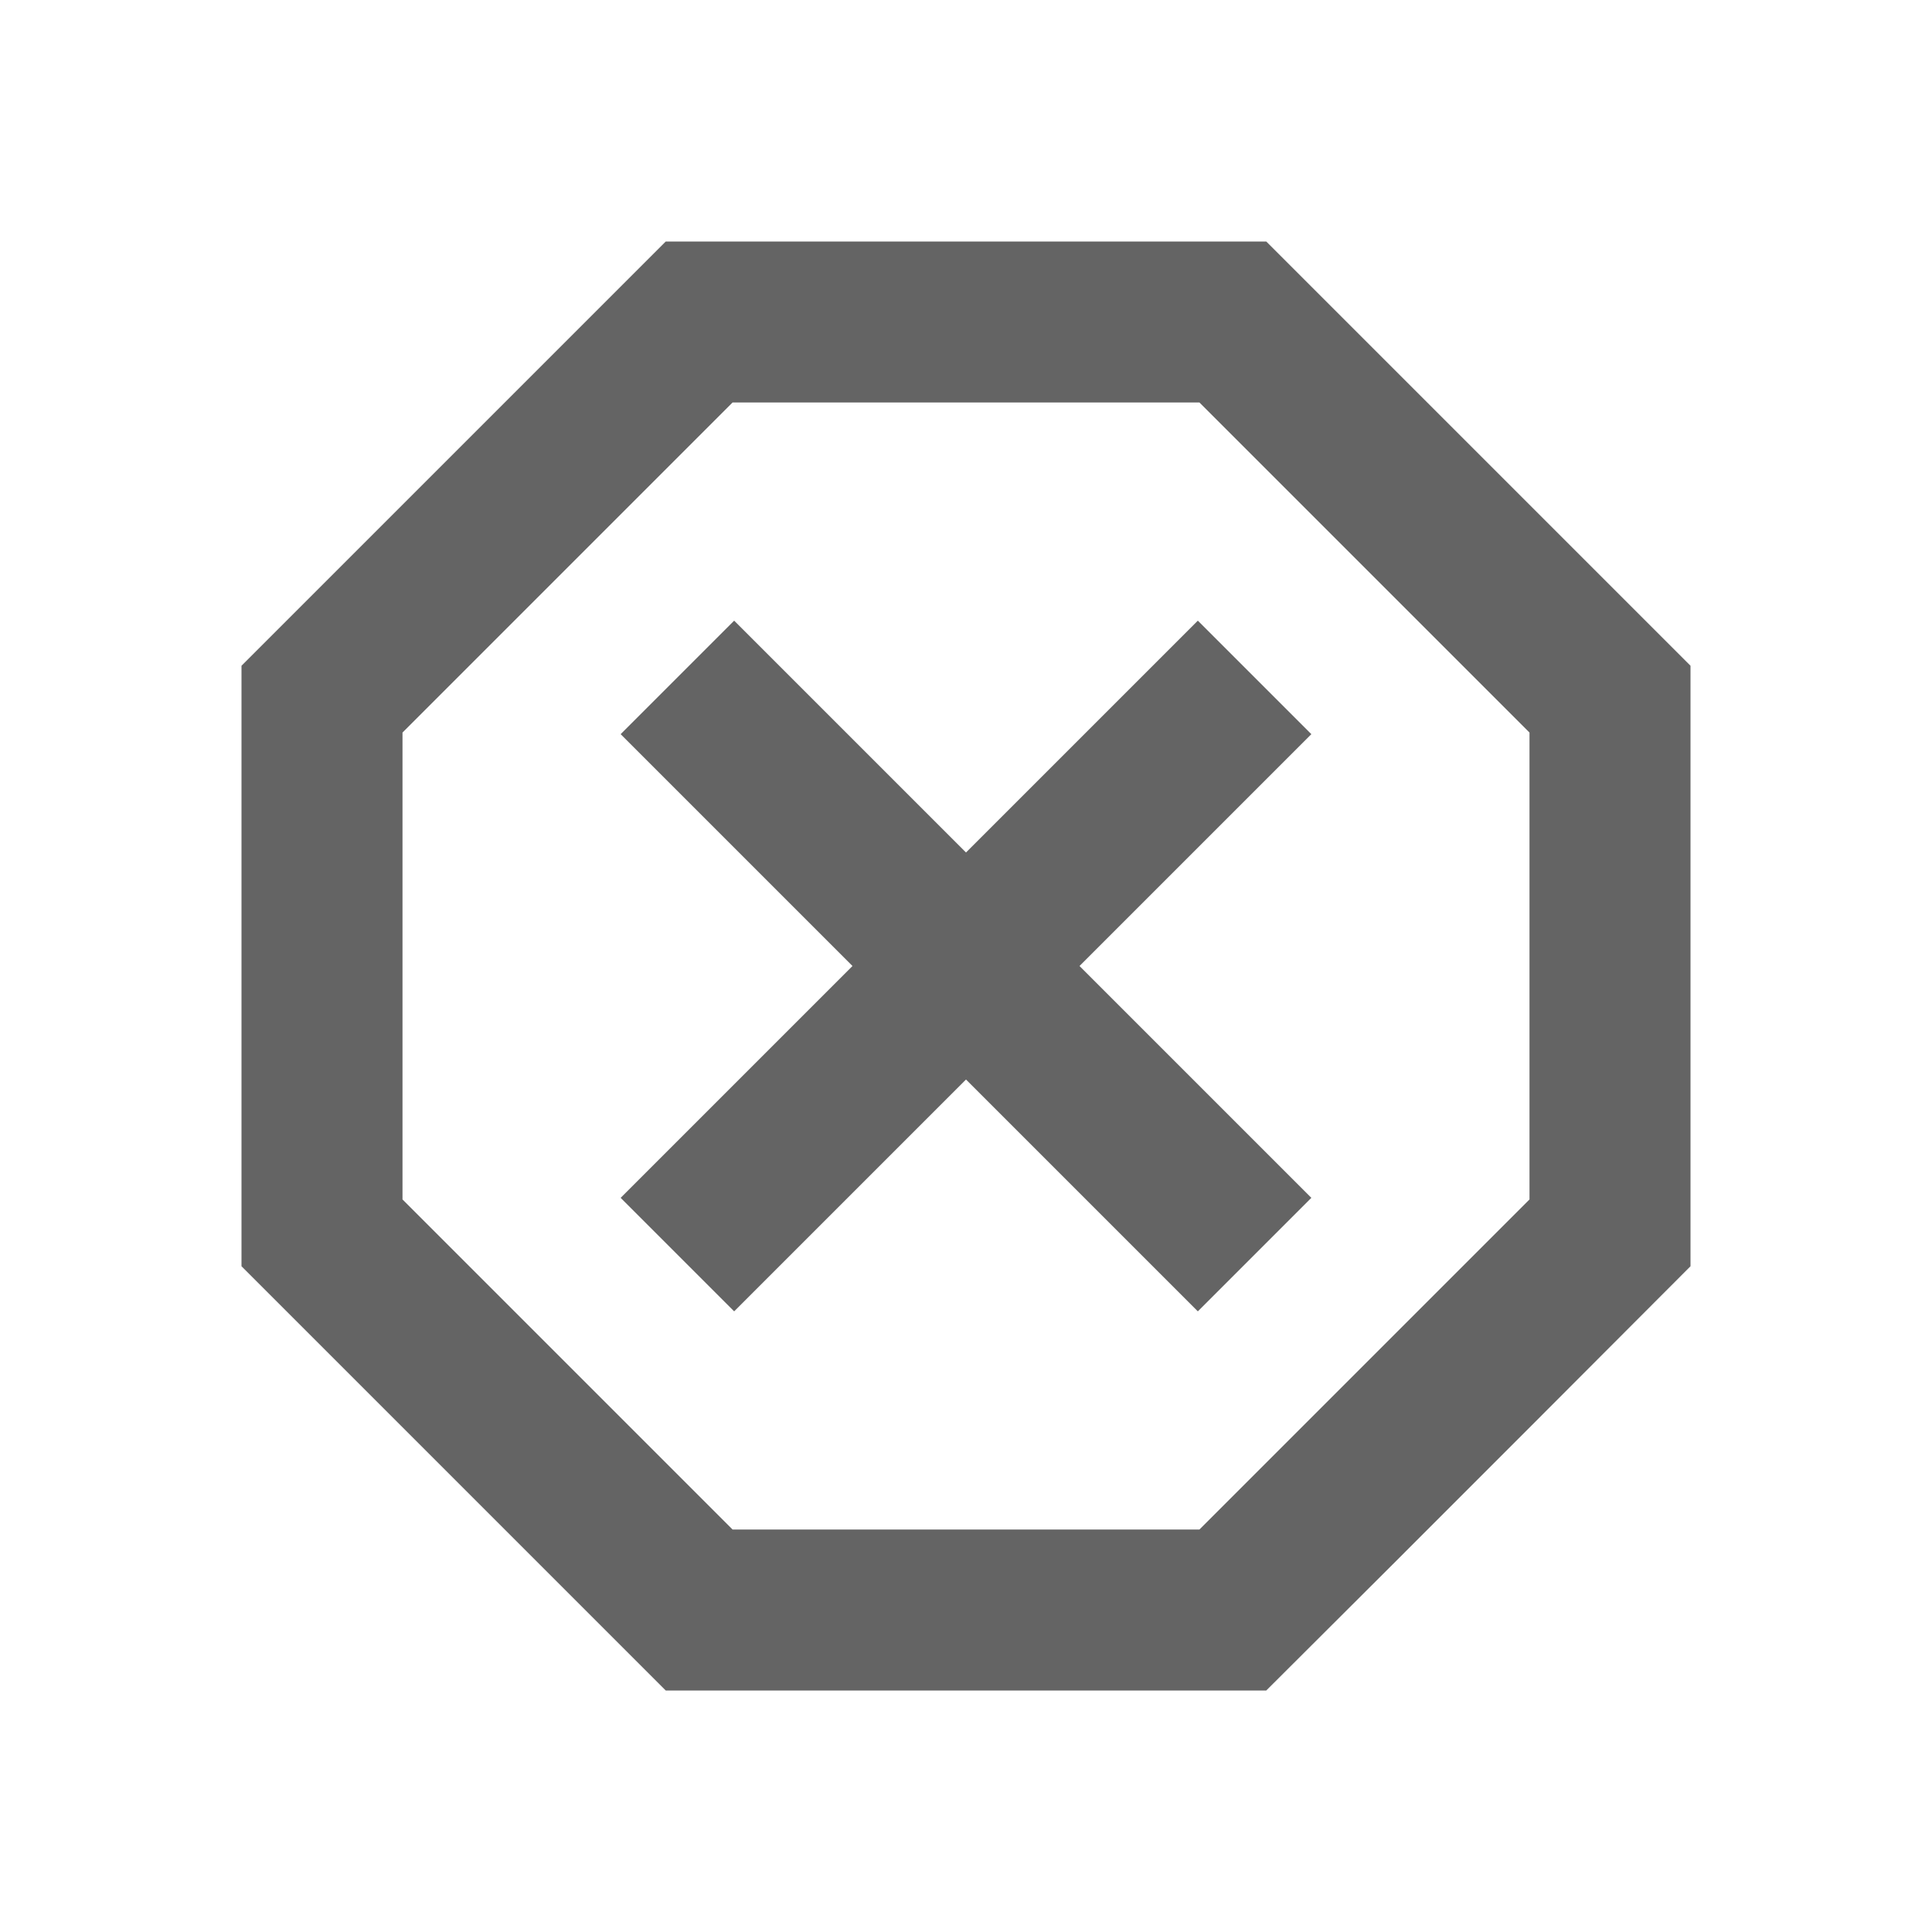
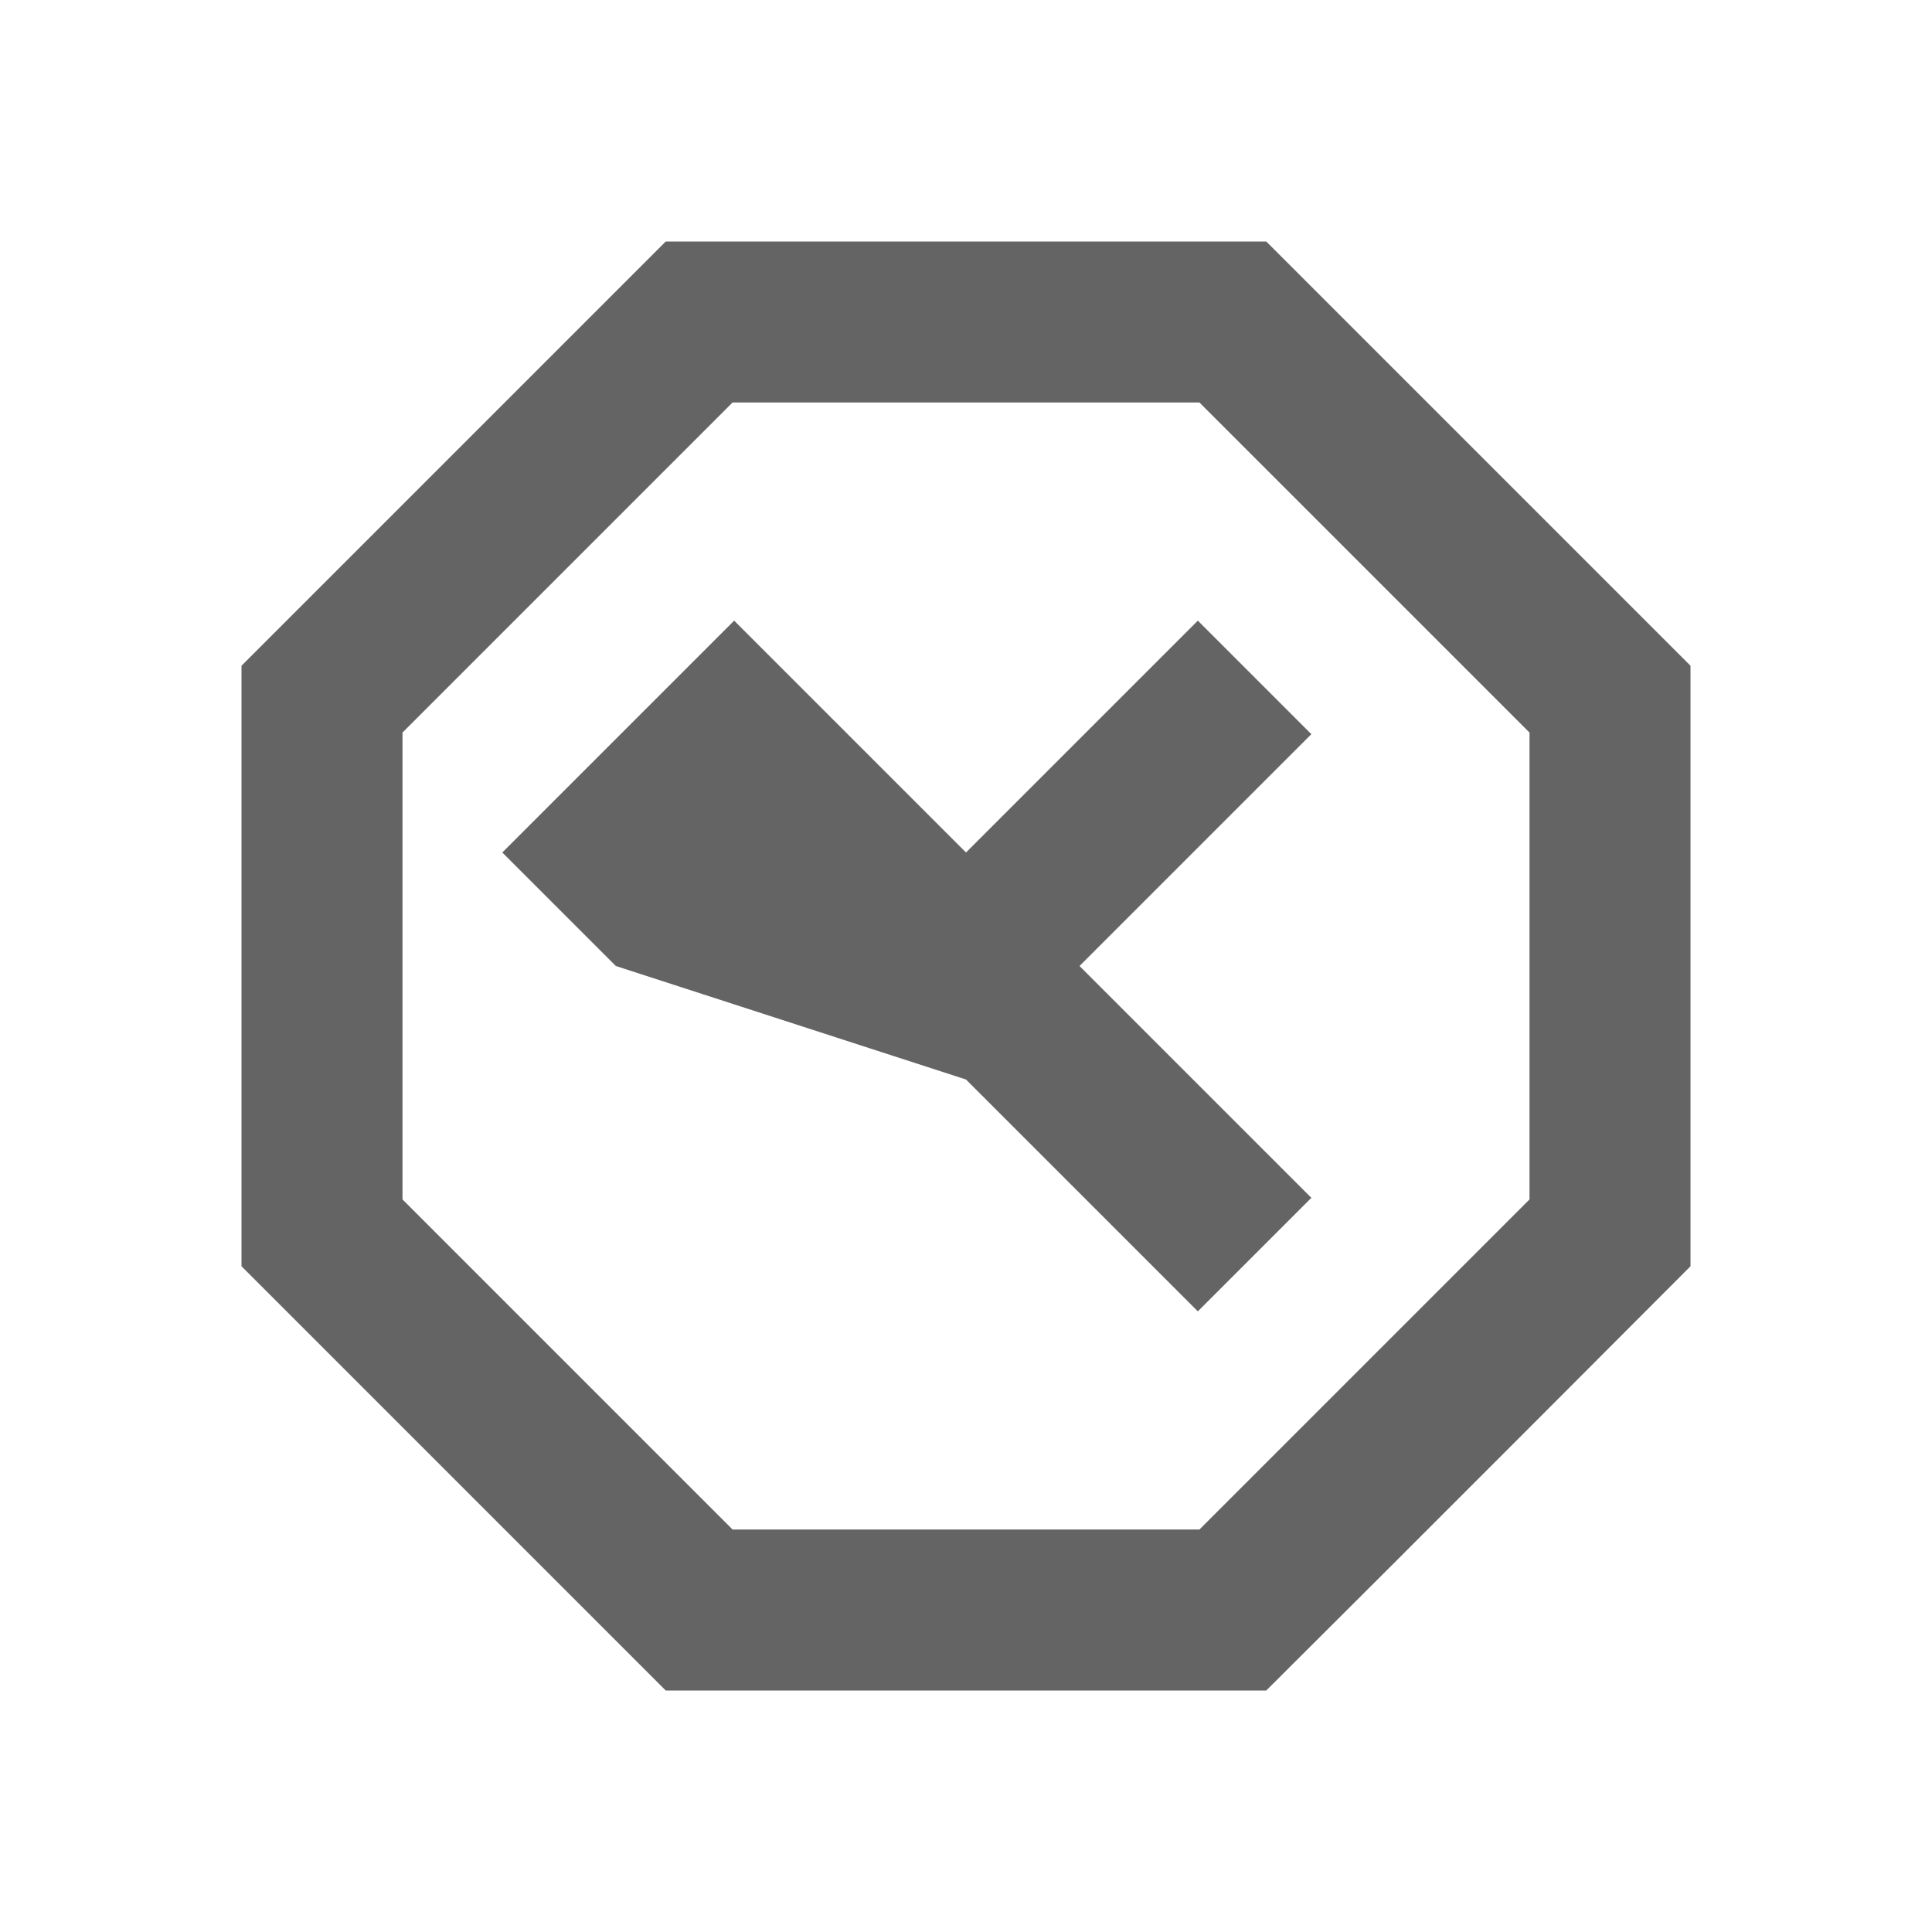
<svg xmlns="http://www.w3.org/2000/svg" aria-hidden="true" width="1em" height="1em" viewBox="0 0 24 24" data-icon="mdi:close-octagon-outline" data-width="1em" data-height="1em" data-inline="false" class="iconify">
-   <path d="M8.27 3L3 8.27v7.46L8.27 21h7.46C17.5 19.24 21 15.73 21 15.73V8.27L15.73 3M9.1 5h5.8L19 9.1v5.8L14.9 19H9.1L5 14.9V9.1m4.12-1.39L7.71 9.12 10.59 12l-2.88 2.88 1.41 1.41L12 13.41l2.88 2.88 1.41-1.41L13.41 12l2.88-2.88-1.41-1.41L12 10.59" fill="#646464" />
+   <path d="M8.27 3L3 8.27v7.46L8.27 21h7.46C17.5 19.24 21 15.73 21 15.73V8.27L15.73 3M9.1 5h5.8L19 9.1v5.8L14.9 19H9.1L5 14.9V9.1m4.12-1.39l-2.88 2.88 1.41 1.41L12 13.41l2.88 2.88 1.41-1.41L13.41 12l2.88-2.88-1.41-1.41L12 10.59" fill="#646464" />
</svg>